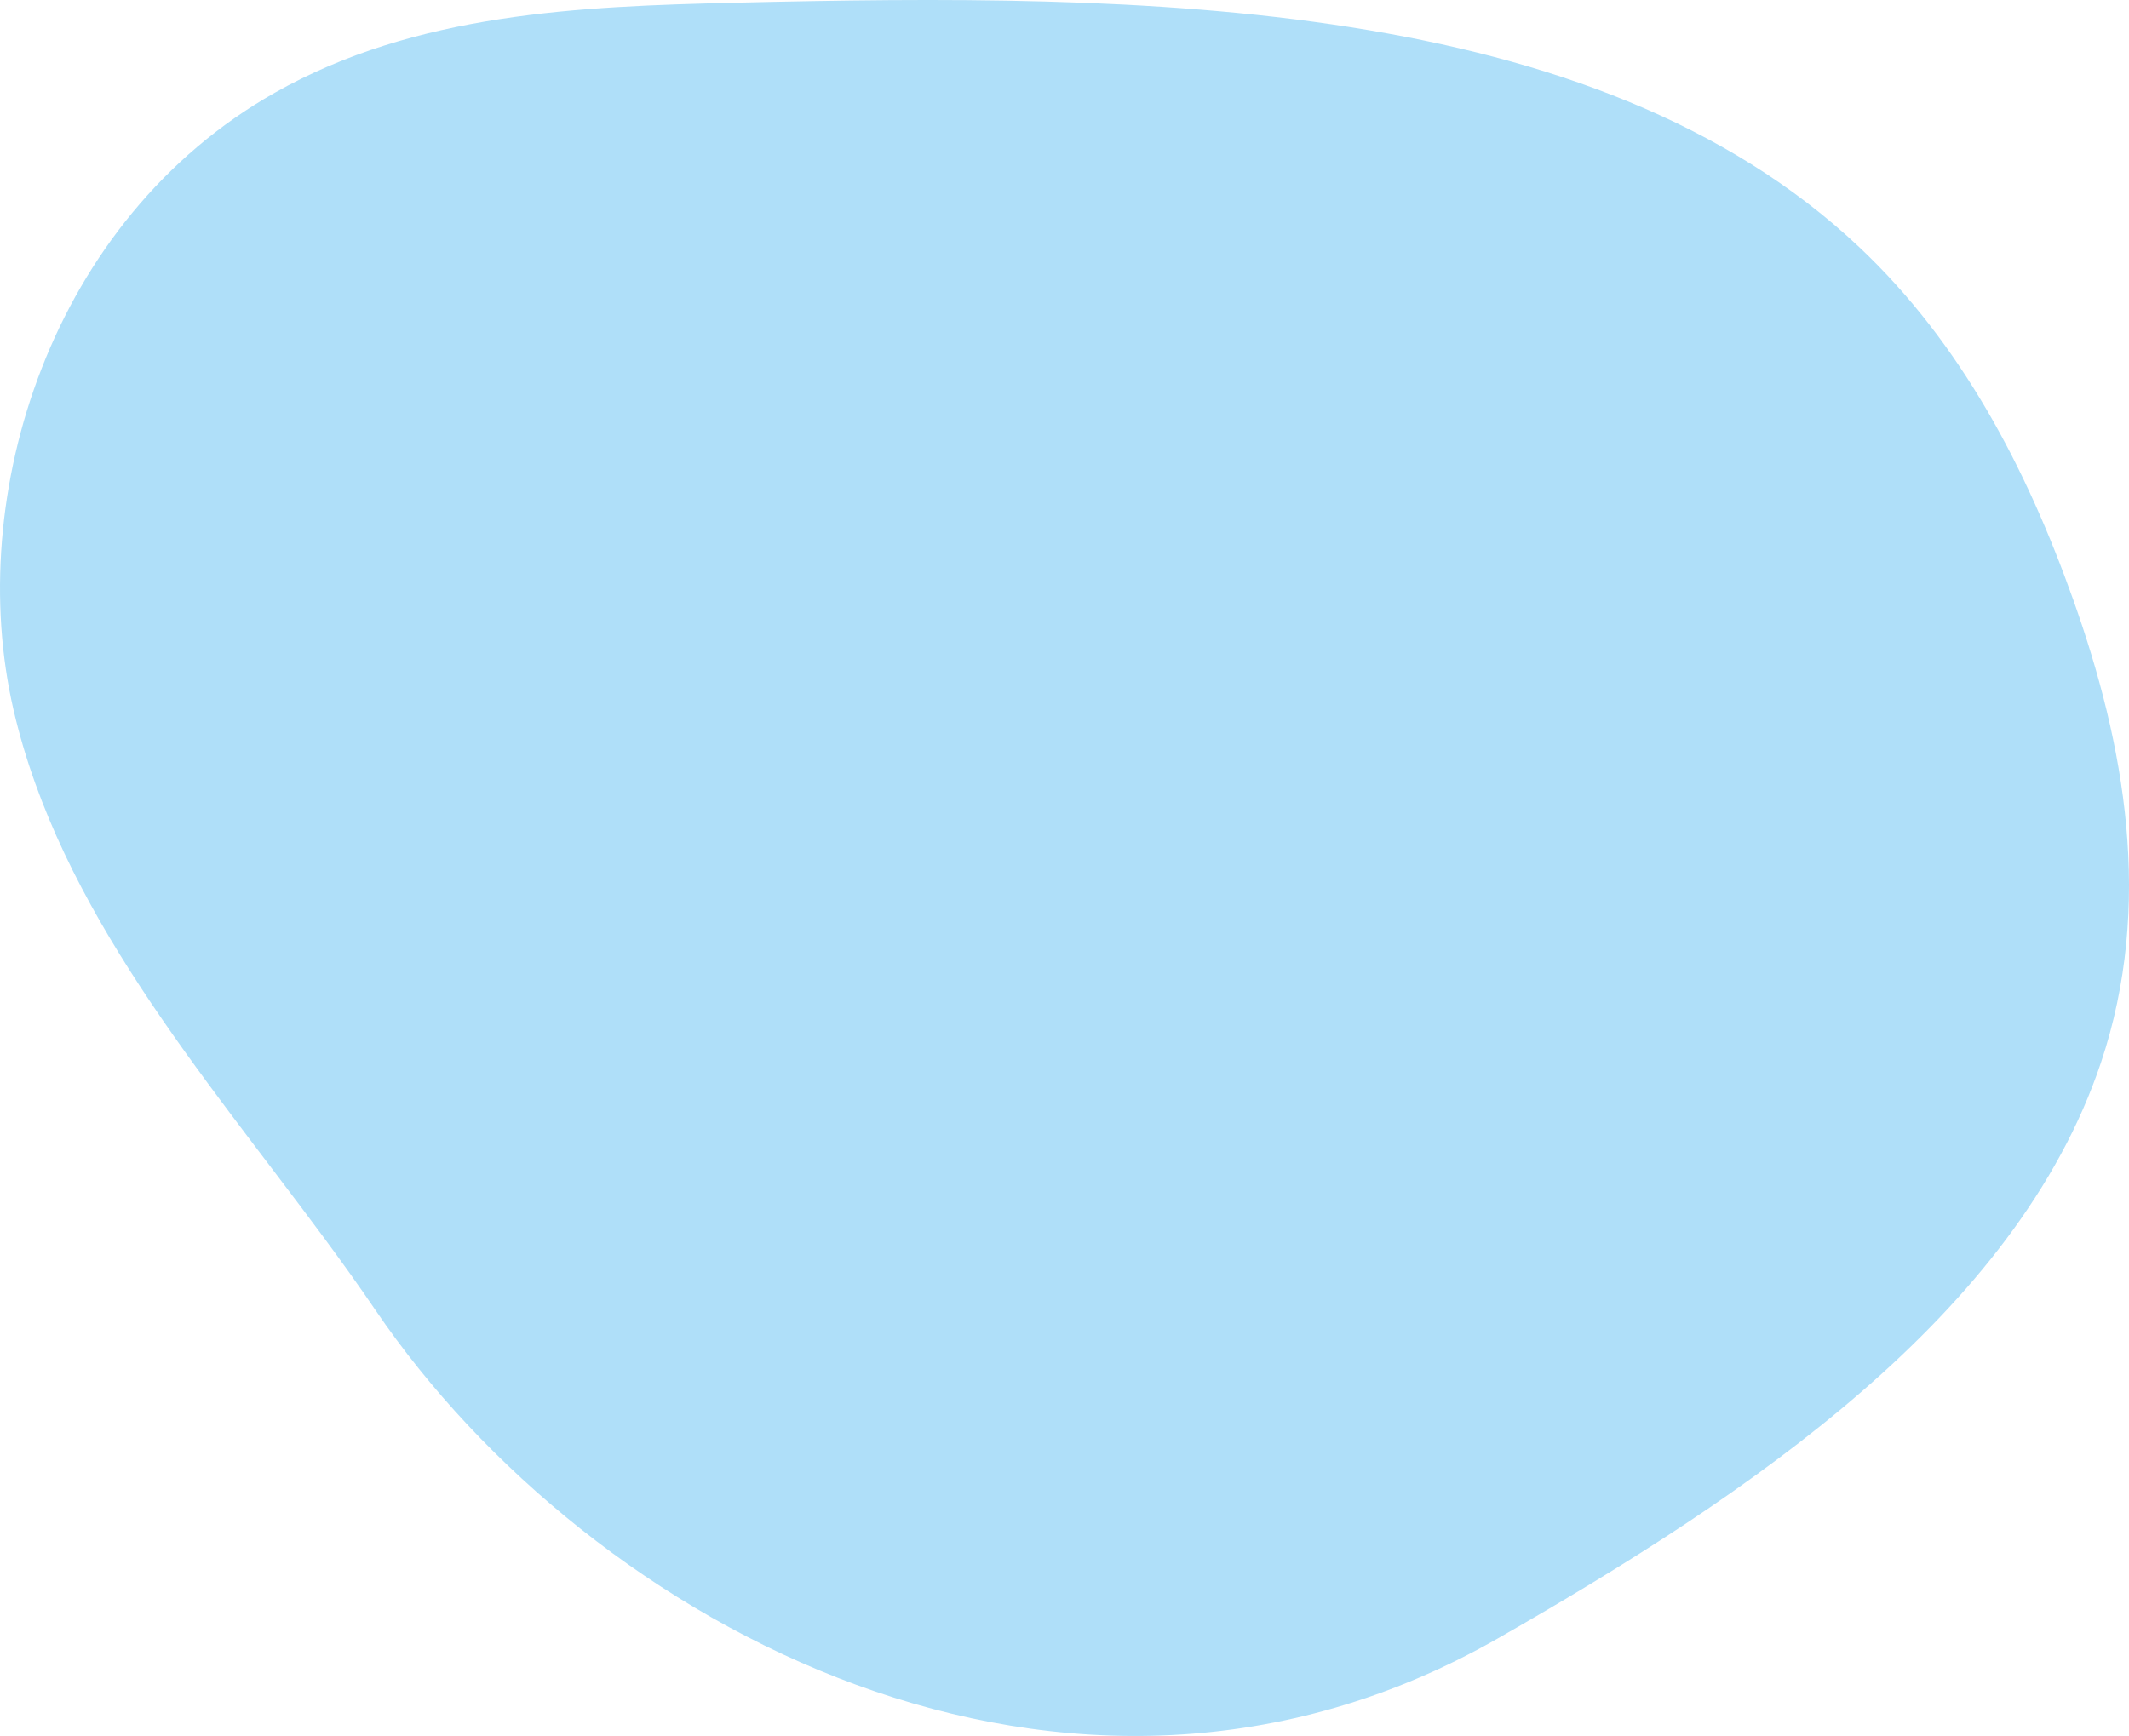
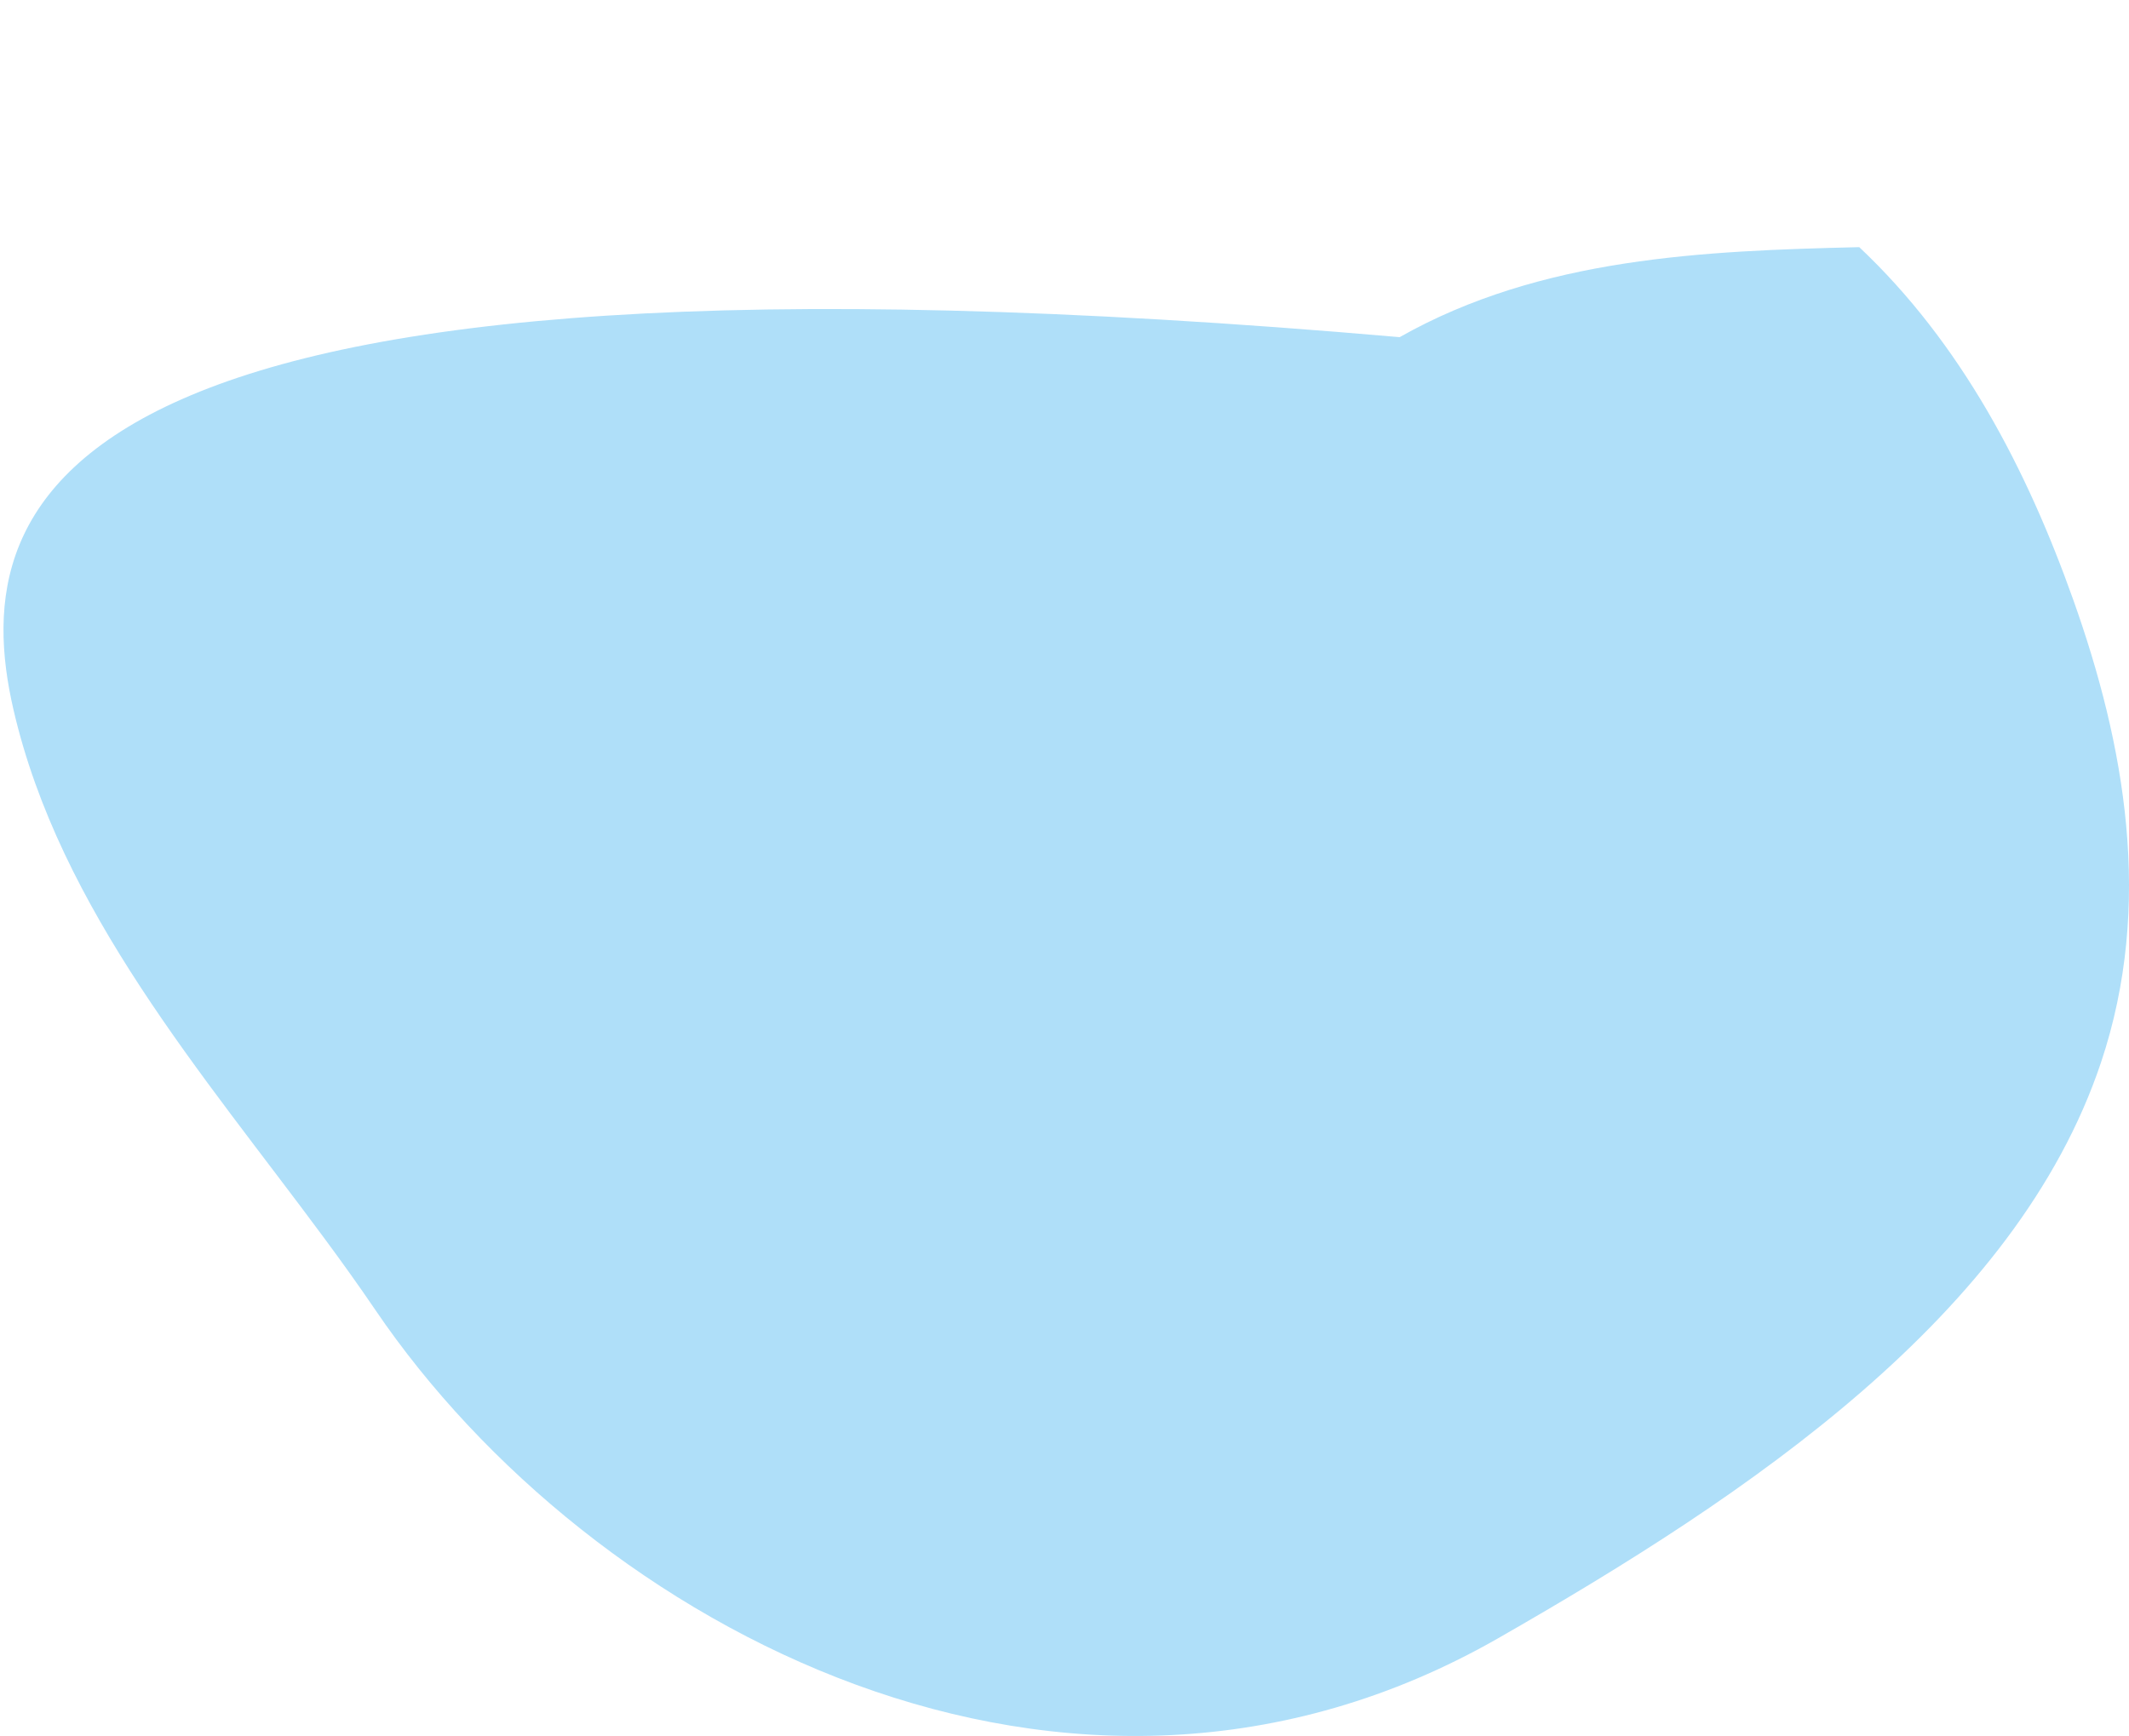
<svg xmlns="http://www.w3.org/2000/svg" width="281.396" height="229.506" viewBox="0 0 281.396 229.506">
  <g id="Graphic_Elements" data-name="Graphic Elements" transform="translate(1672.004 -2949.998)">
-     <path id="パス_11" data-name="パス 11" d="M42.755,163.555c2.375,3.209,4.669,6.407,6.848,9.617,28.364,41.769,91.614,75.915,148.423,43.4,33.126-18.955,68.441-42.65,79.657-76.088,7.01-20.914,3.117-42.14-3.65-61.165-6.164-17.357-14.831-33.96-28.294-46.647C210.585-.486,151.193-.938,97.061.36c-20.4.487-42.082,1.332-60.748,11.9C6.721,29.013-4.761,65.533,1.773,93.8c6.118,26.487,25.108,48.269,40.97,69.739Z" transform="translate(-1672 2950)" fill="#afdff9" />
+     <path id="パス_11" data-name="パス 11" d="M42.755,163.555c2.375,3.209,4.669,6.407,6.848,9.617,28.364,41.769,91.614,75.915,148.423,43.4,33.126-18.955,68.441-42.65,79.657-76.088,7.01-20.914,3.117-42.14-3.65-61.165-6.164-17.357-14.831-33.96-28.294-46.647c-20.4.487-42.082,1.332-60.748,11.9C6.721,29.013-4.761,65.533,1.773,93.8c6.118,26.487,25.108,48.269,40.97,69.739Z" transform="translate(-1672 2950)" fill="#afdff9" />
  </g>
</svg>